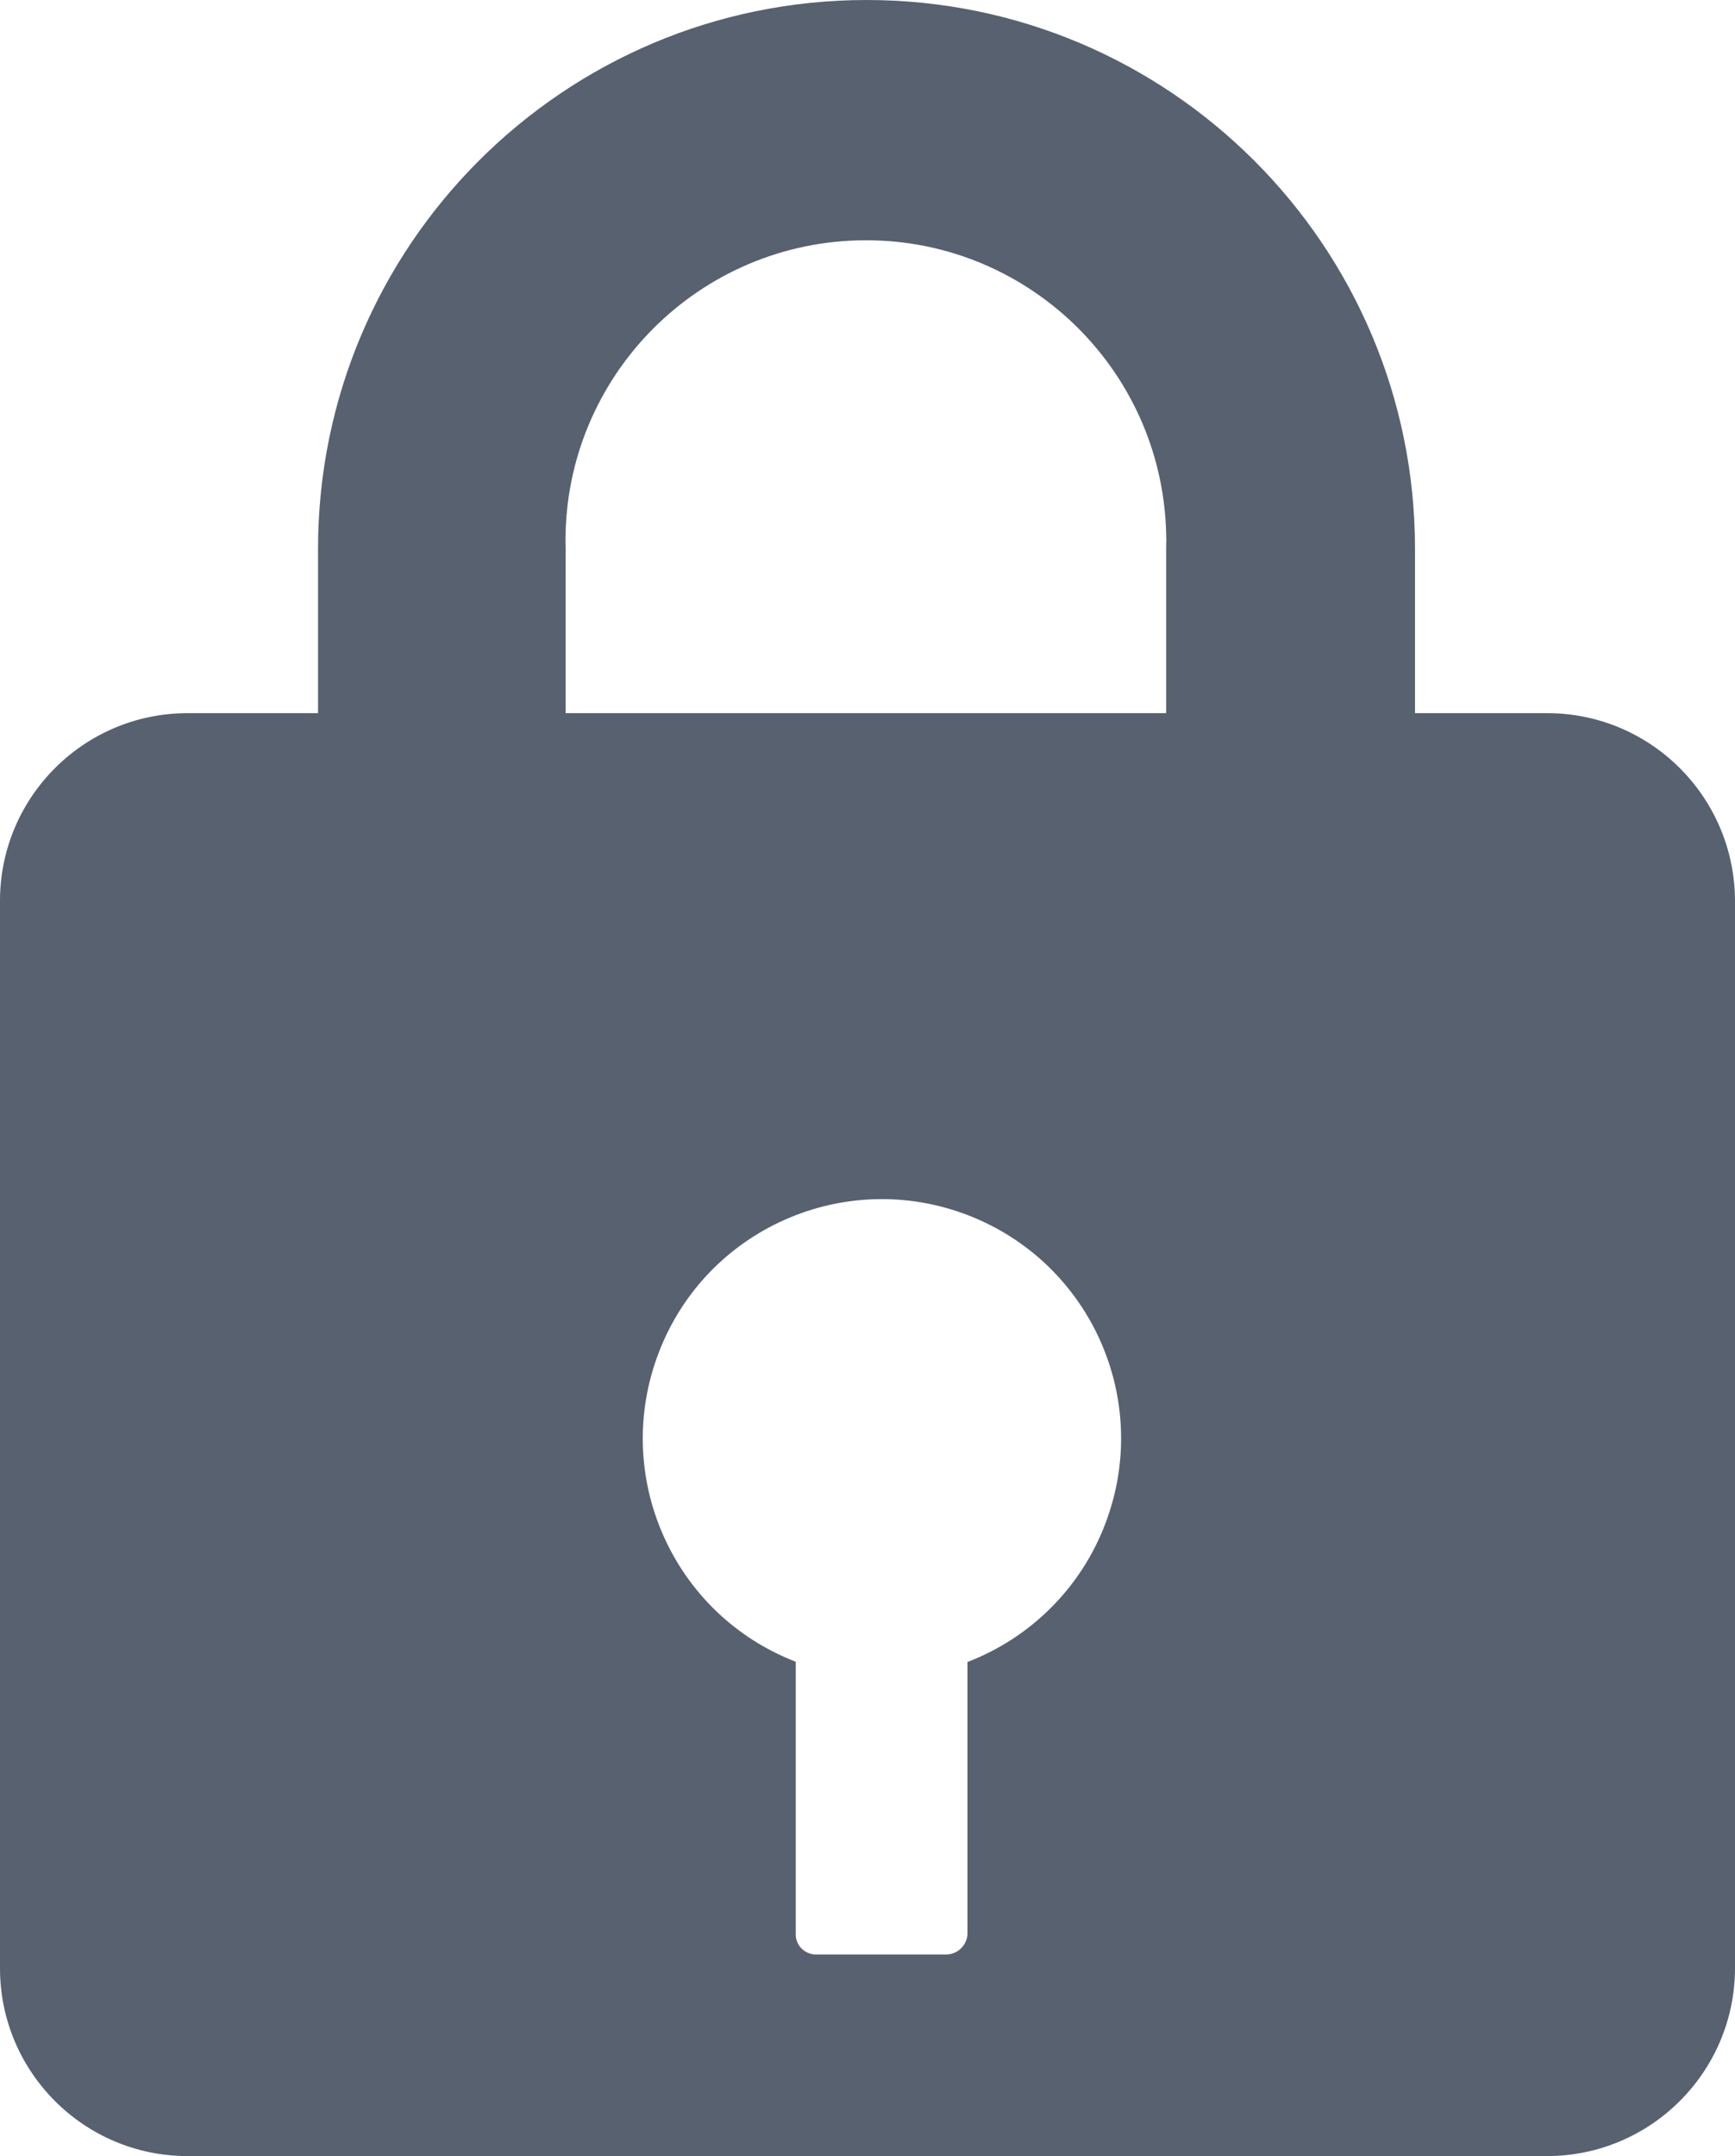
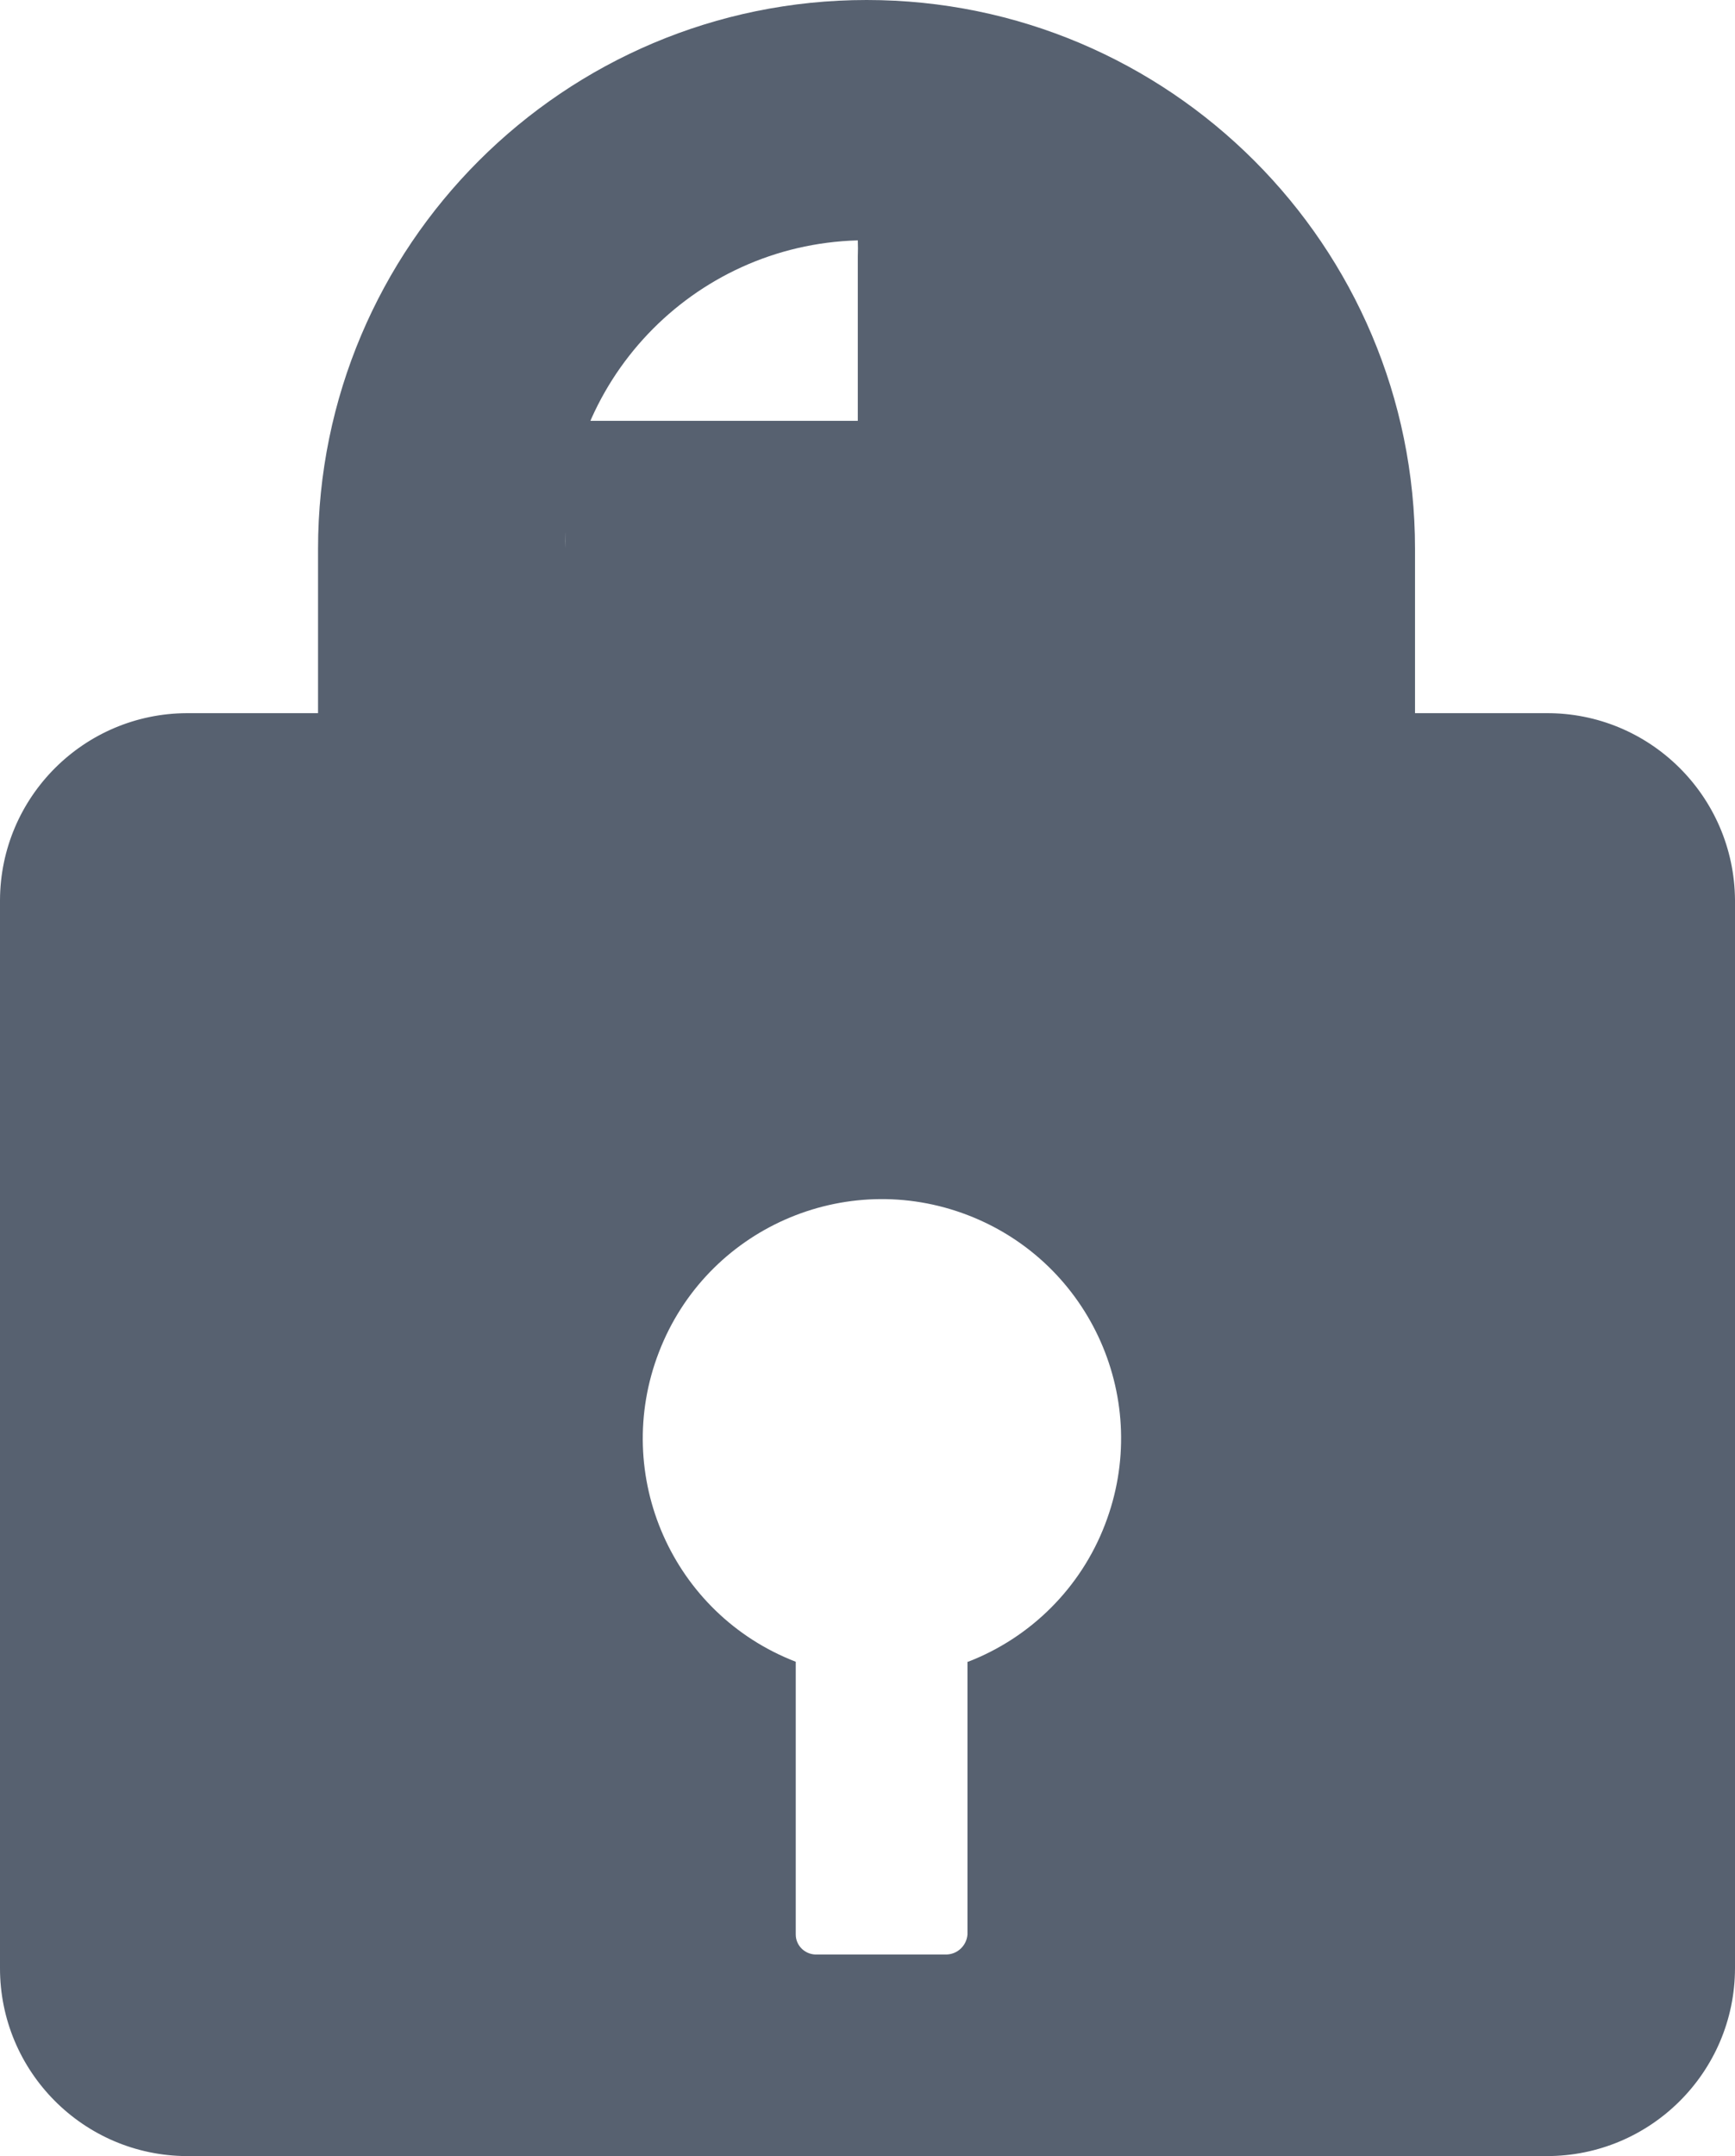
<svg xmlns="http://www.w3.org/2000/svg" version="1.1" x="0px" y="0px" width="8.052px" height="10.001px" viewBox="0 0 8.052 10.001" enable-background="new 0 0 8.052 10.001" xml:space="preserve">
  <g id="Ebene_1">
-     <path id="Pfad_6856" fill="#576170" d="M7.175,3.308H6.567V2.546C6.567,1.14,5.427,0,4.022,0S1.476,1.14,1.476,2.546l0,0v0.762   H0.867C0.389,3.31,0.002,3.697,0,4.175v4.953c-0.001,0.48,0.387,0.871,0.867,0.873h6.31c0.482,0.001,0.874-0.389,0.875-0.871   c0-0.001,0-0.001,0-0.002V4.174C8.048,3.693,7.656,3.305,7.175,3.308z M2.625,2.546c-0.021-0.77,0.587-1.41,1.356-1.431   c0.77-0.021,1.41,0.587,1.431,1.356c0.001,0.025,0.001,0.05,0,0.075v0.762H2.625V2.546z M4.49,7.708v1.265   c-0.004,0.052-0.047,0.093-0.1,0.093H3.784C3.733,9.064,3.693,9.023,3.693,8.973V7.708C3.121,7.487,2.837,6.844,3.058,6.272   C3.278,5.7,3.921,5.416,4.493,5.637C5.065,5.858,5.349,6.5,5.128,7.072C5.016,7.364,4.785,7.595,4.493,7.708H4.49z" />
+     <path id="Pfad_6856" fill="#576170" d="M7.175,3.308H6.567V2.546C6.567,1.14,5.427,0,4.022,0S1.476,1.14,1.476,2.546l0,0v0.762   H0.867C0.389,3.31,0.002,3.697,0,4.175v4.953c-0.001,0.48,0.387,0.871,0.867,0.873h6.31c0.482,0.001,0.874-0.389,0.875-0.871   c0-0.001,0-0.001,0-0.002V4.174C8.048,3.693,7.656,3.305,7.175,3.308z M2.625,2.546c-0.021-0.77,0.587-1.41,1.356-1.431   c0.001,0.025,0.001,0.05,0,0.075v0.762H2.625V2.546z M4.49,7.708v1.265   c-0.004,0.052-0.047,0.093-0.1,0.093H3.784C3.733,9.064,3.693,9.023,3.693,8.973V7.708C3.121,7.487,2.837,6.844,3.058,6.272   C3.278,5.7,3.921,5.416,4.493,5.637C5.065,5.858,5.349,6.5,5.128,7.072C5.016,7.364,4.785,7.595,4.493,7.708H4.49z" />
  </g>
  <g id="Gruppe_8525_3_">
</g>
  <g id="Gruppe_9873">
</g>
  <g id="Gruppe_9900">
</g>
  <g id="Gruppe_9899">
</g>
  <g id="Pins">
</g>
  <g id="Capa_1">
</g>
  <g id="Theater">
</g>
</svg>